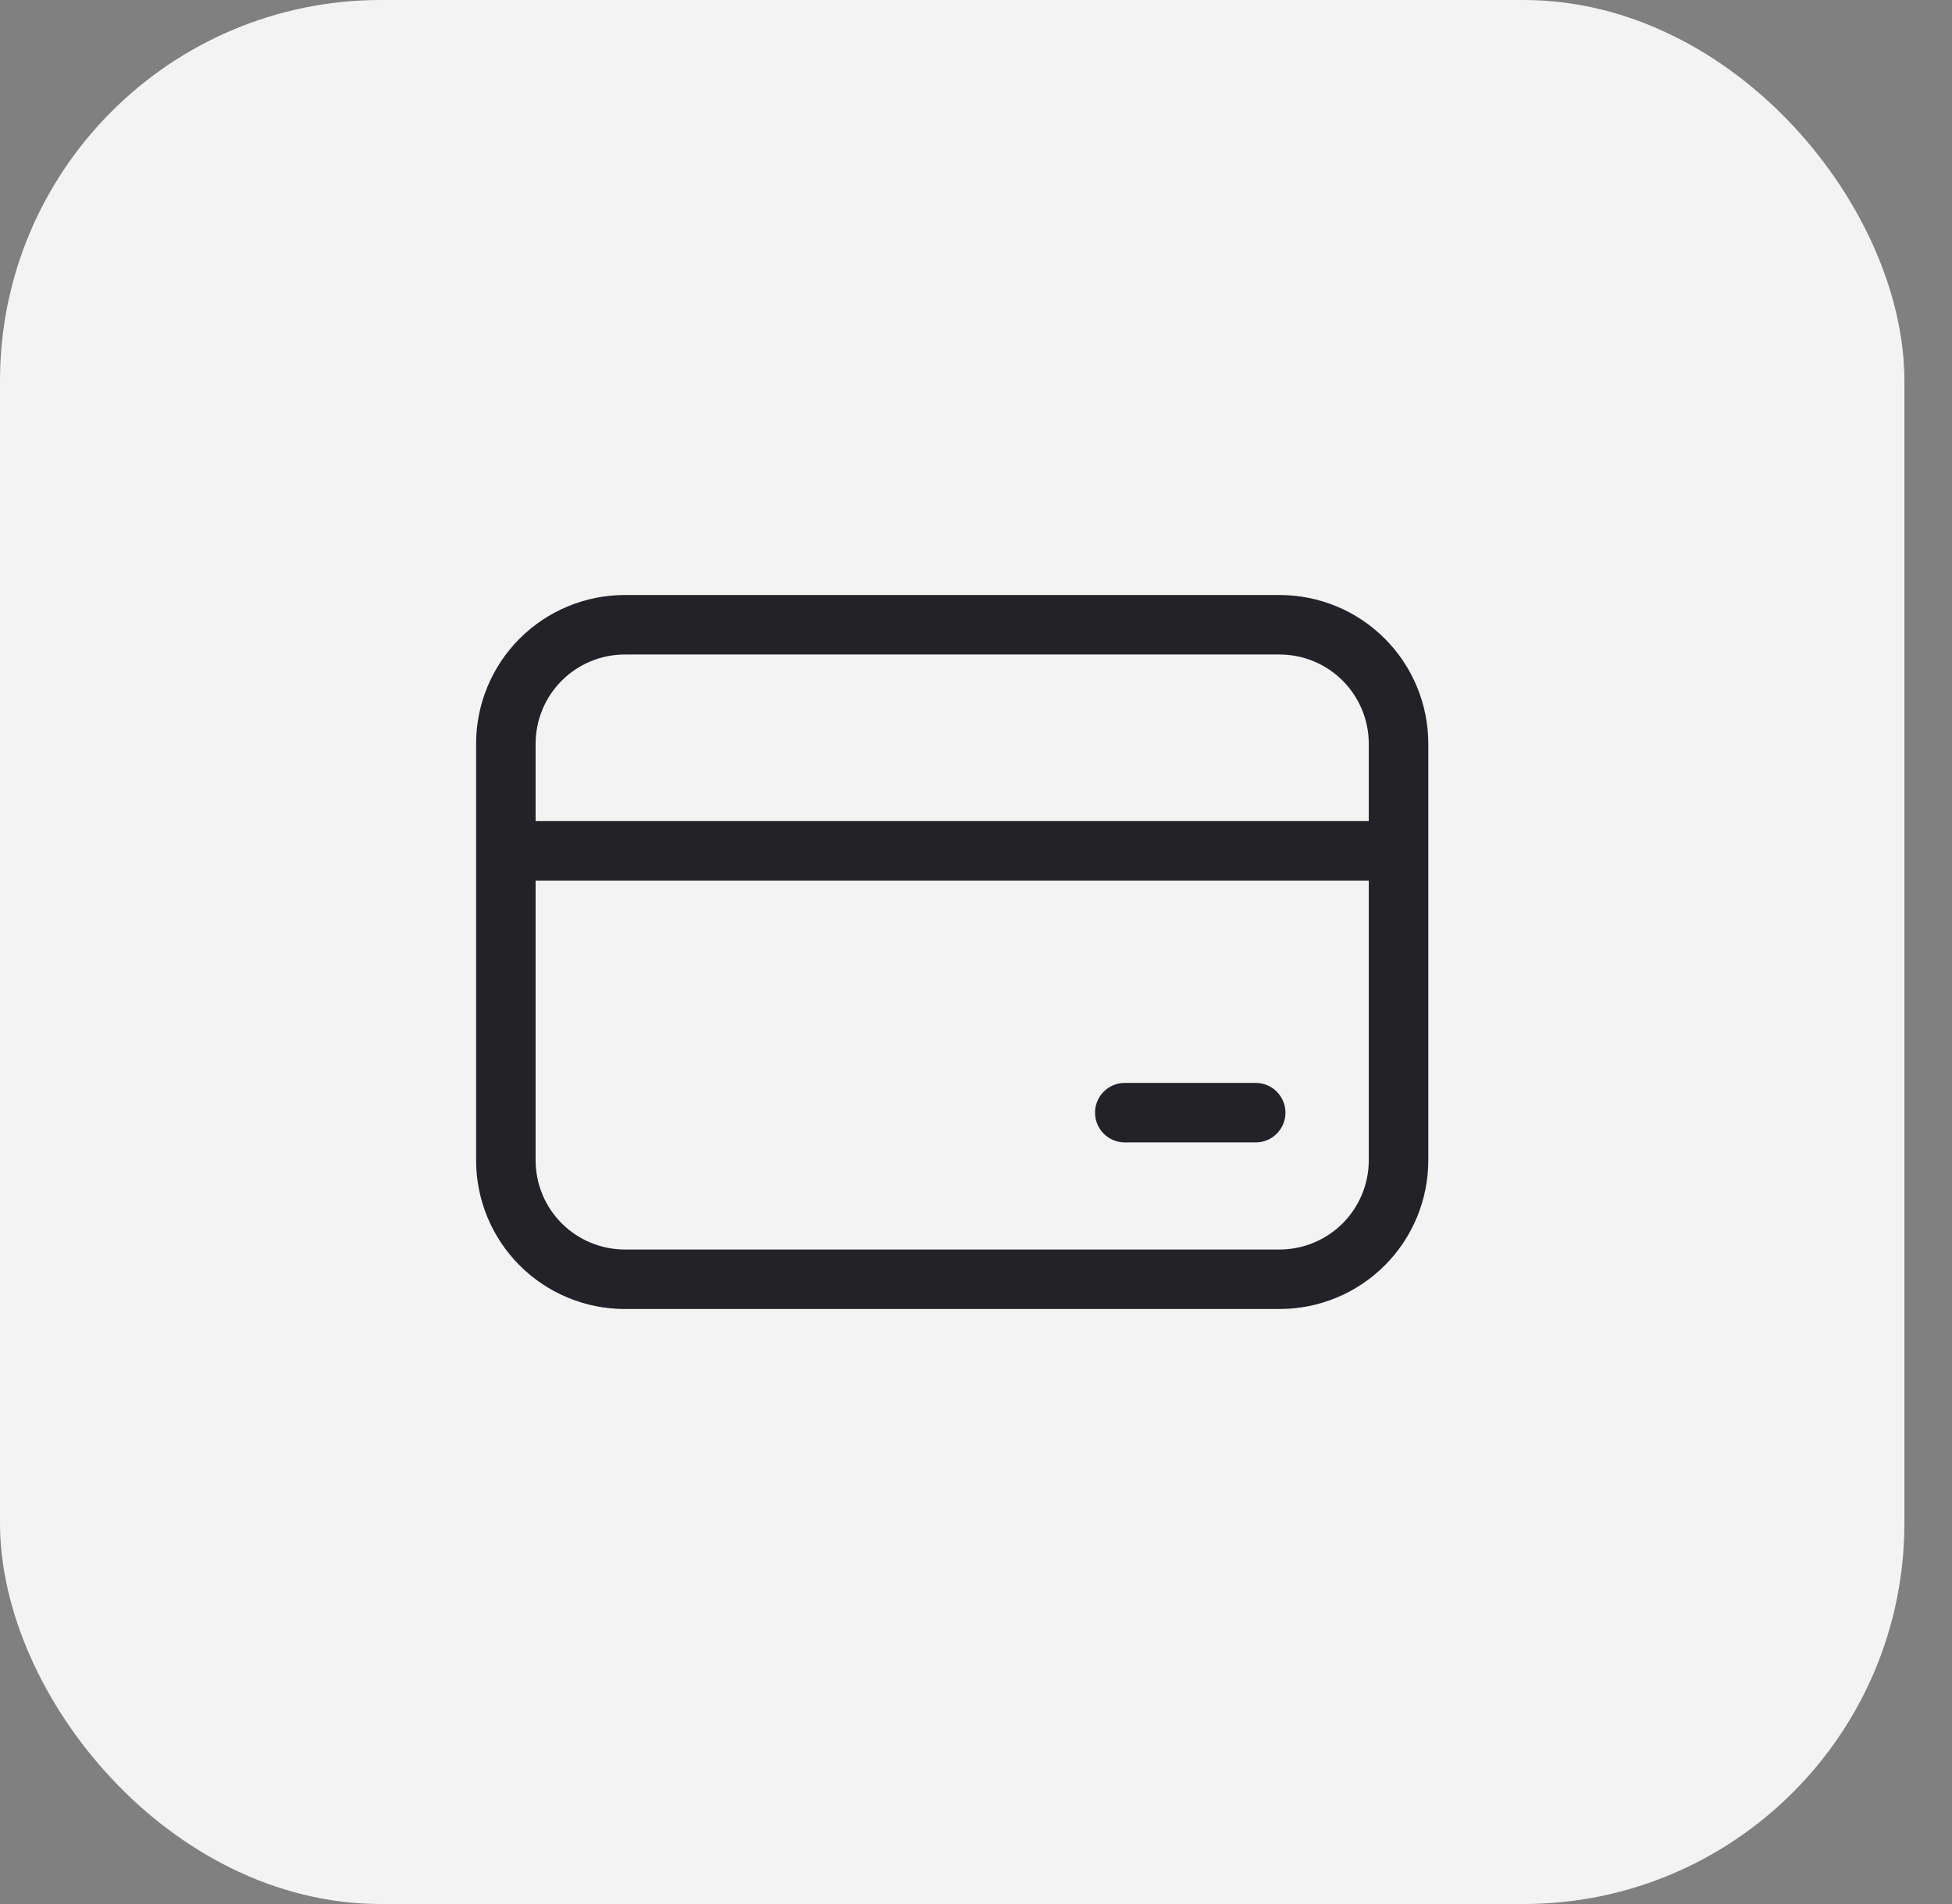
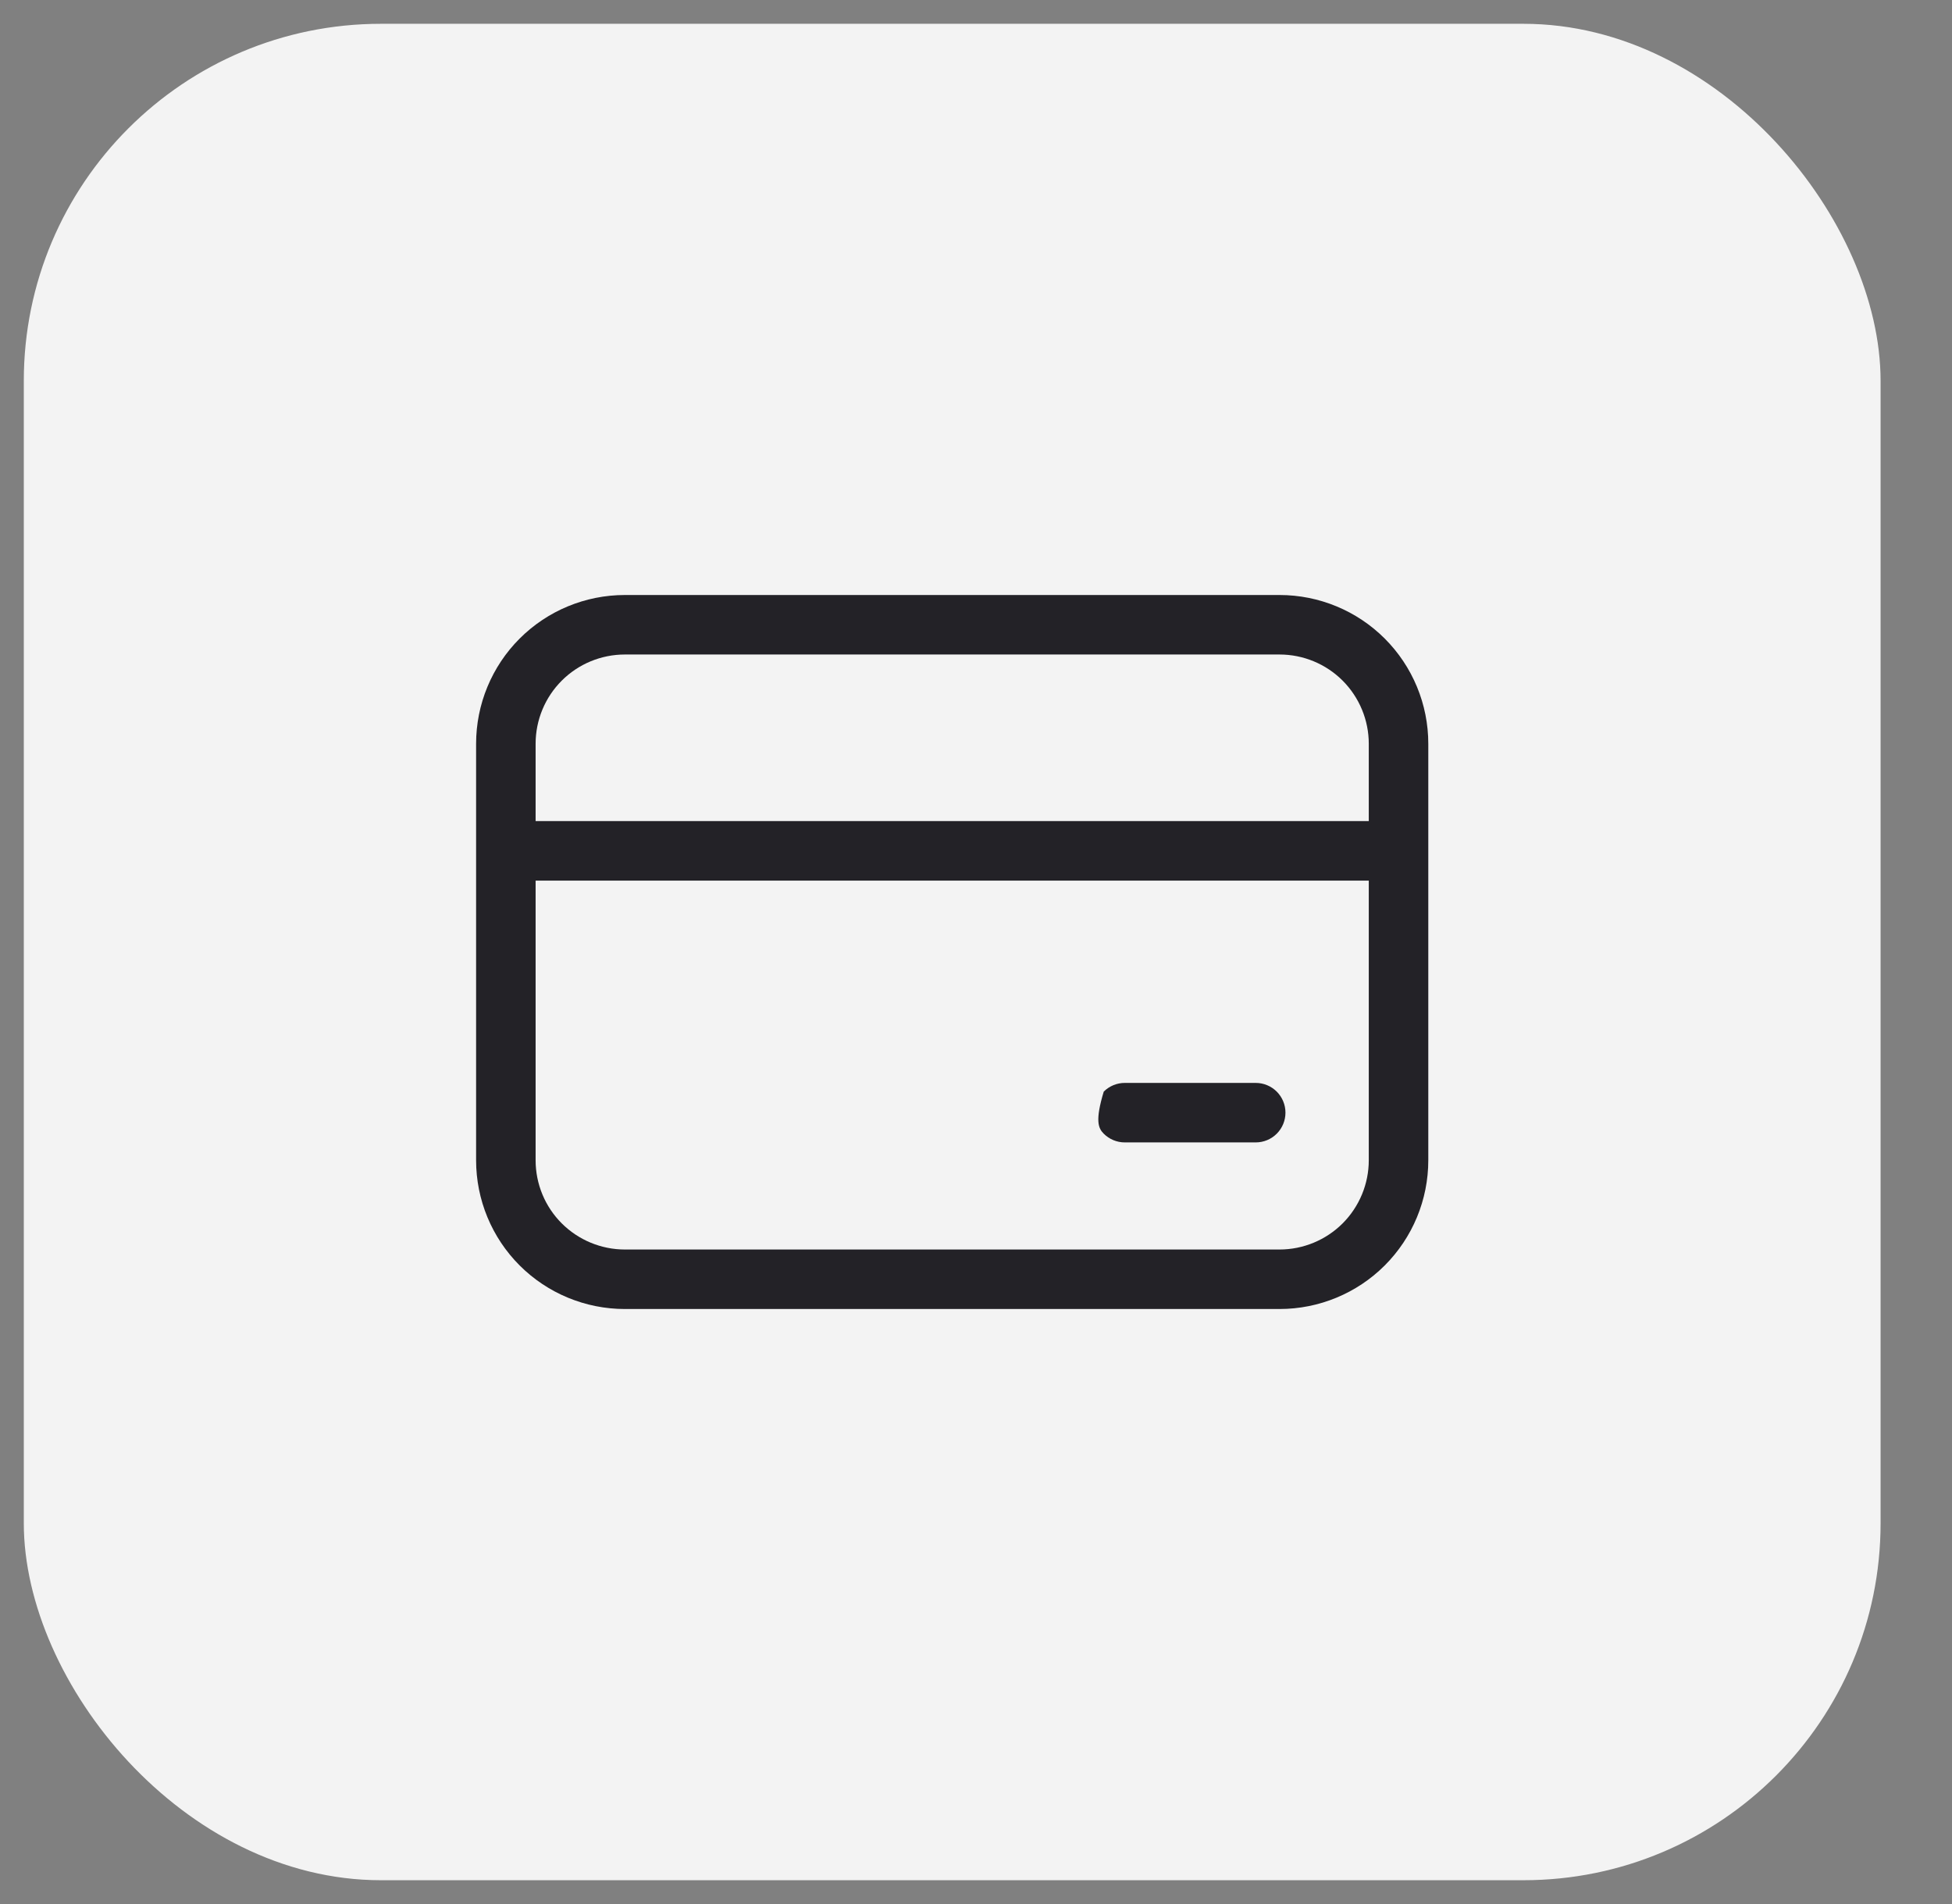
<svg xmlns="http://www.w3.org/2000/svg" width="41" height="40" viewBox="0 0 41 40" fill="none">
  <rect x="0" y="0" width="41" height="40" fill="#808080" stroke="none" />
  <rect x="0.5" y="0.5" width="39" height="39" rx="7.5" fill="#F3F3F3" />
-   <rect x="0.5" y="0.5" width="39" height="39" rx="7.5" stroke="#F3F3F3" />
-   <path d="M10 15.625C10 14.796 10.329 14.001 10.915 13.415C11.501 12.829 12.296 12.5 13.125 12.5H26.875C27.704 12.5 28.499 12.829 29.085 13.415C29.671 14.001 30 14.796 30 15.625V24.375C30 25.204 29.671 25.999 29.085 26.585C28.499 27.171 27.704 27.5 26.875 27.5H13.125C12.296 27.5 11.501 27.171 10.915 26.585C10.329 25.999 10 25.204 10 24.375V15.625ZM13.125 13.75C12.628 13.75 12.151 13.947 11.799 14.299C11.447 14.651 11.25 15.128 11.25 15.625V17.25H28.75V15.625C28.75 15.128 28.552 14.651 28.201 14.299C27.849 13.947 27.372 13.75 26.875 13.75H13.125ZM11.25 24.375C11.25 24.872 11.447 25.349 11.799 25.701C12.151 26.052 12.628 26.25 13.125 26.25H26.875C27.372 26.25 27.849 26.052 28.201 25.701C28.552 25.349 28.75 24.872 28.75 24.375V18.5H11.25V24.375ZM23.625 22.75C23.459 22.75 23.3 22.816 23.183 22.933C23.066 23.05 23 23.209 23 23.375C23 23.541 23.066 23.7 23.183 23.817C23.3 23.934 23.459 24 23.625 24H26.375C26.541 24 26.7 23.934 26.817 23.817C26.934 23.7 27 23.541 27 23.375C27 23.209 26.934 23.05 26.817 22.933C26.7 22.816 26.541 22.75 26.375 22.75H23.625Z" fill="#232227" />
+   <path d="M10 15.625C10 14.796 10.329 14.001 10.915 13.415C11.501 12.829 12.296 12.5 13.125 12.5H26.875C27.704 12.5 28.499 12.829 29.085 13.415C29.671 14.001 30 14.796 30 15.625V24.375C30 25.204 29.671 25.999 29.085 26.585C28.499 27.171 27.704 27.5 26.875 27.5H13.125C12.296 27.5 11.501 27.171 10.915 26.585C10.329 25.999 10 25.204 10 24.375V15.625ZM13.125 13.75C12.628 13.75 12.151 13.947 11.799 14.299C11.447 14.651 11.25 15.128 11.25 15.625V17.25H28.75V15.625C28.75 15.128 28.552 14.651 28.201 14.299C27.849 13.947 27.372 13.75 26.875 13.75H13.125ZM11.25 24.375C11.25 24.872 11.447 25.349 11.799 25.701C12.151 26.052 12.628 26.25 13.125 26.25H26.875C27.372 26.25 27.849 26.052 28.201 25.701C28.552 25.349 28.75 24.872 28.75 24.375V18.5H11.25V24.375ZM23.625 22.75C23.459 22.75 23.3 22.816 23.183 22.933C23 23.541 23.066 23.7 23.183 23.817C23.3 23.934 23.459 24 23.625 24H26.375C26.541 24 26.7 23.934 26.817 23.817C26.934 23.7 27 23.541 27 23.375C27 23.209 26.934 23.05 26.817 22.933C26.7 22.816 26.541 22.75 26.375 22.75H23.625Z" fill="#232227" />
</svg>